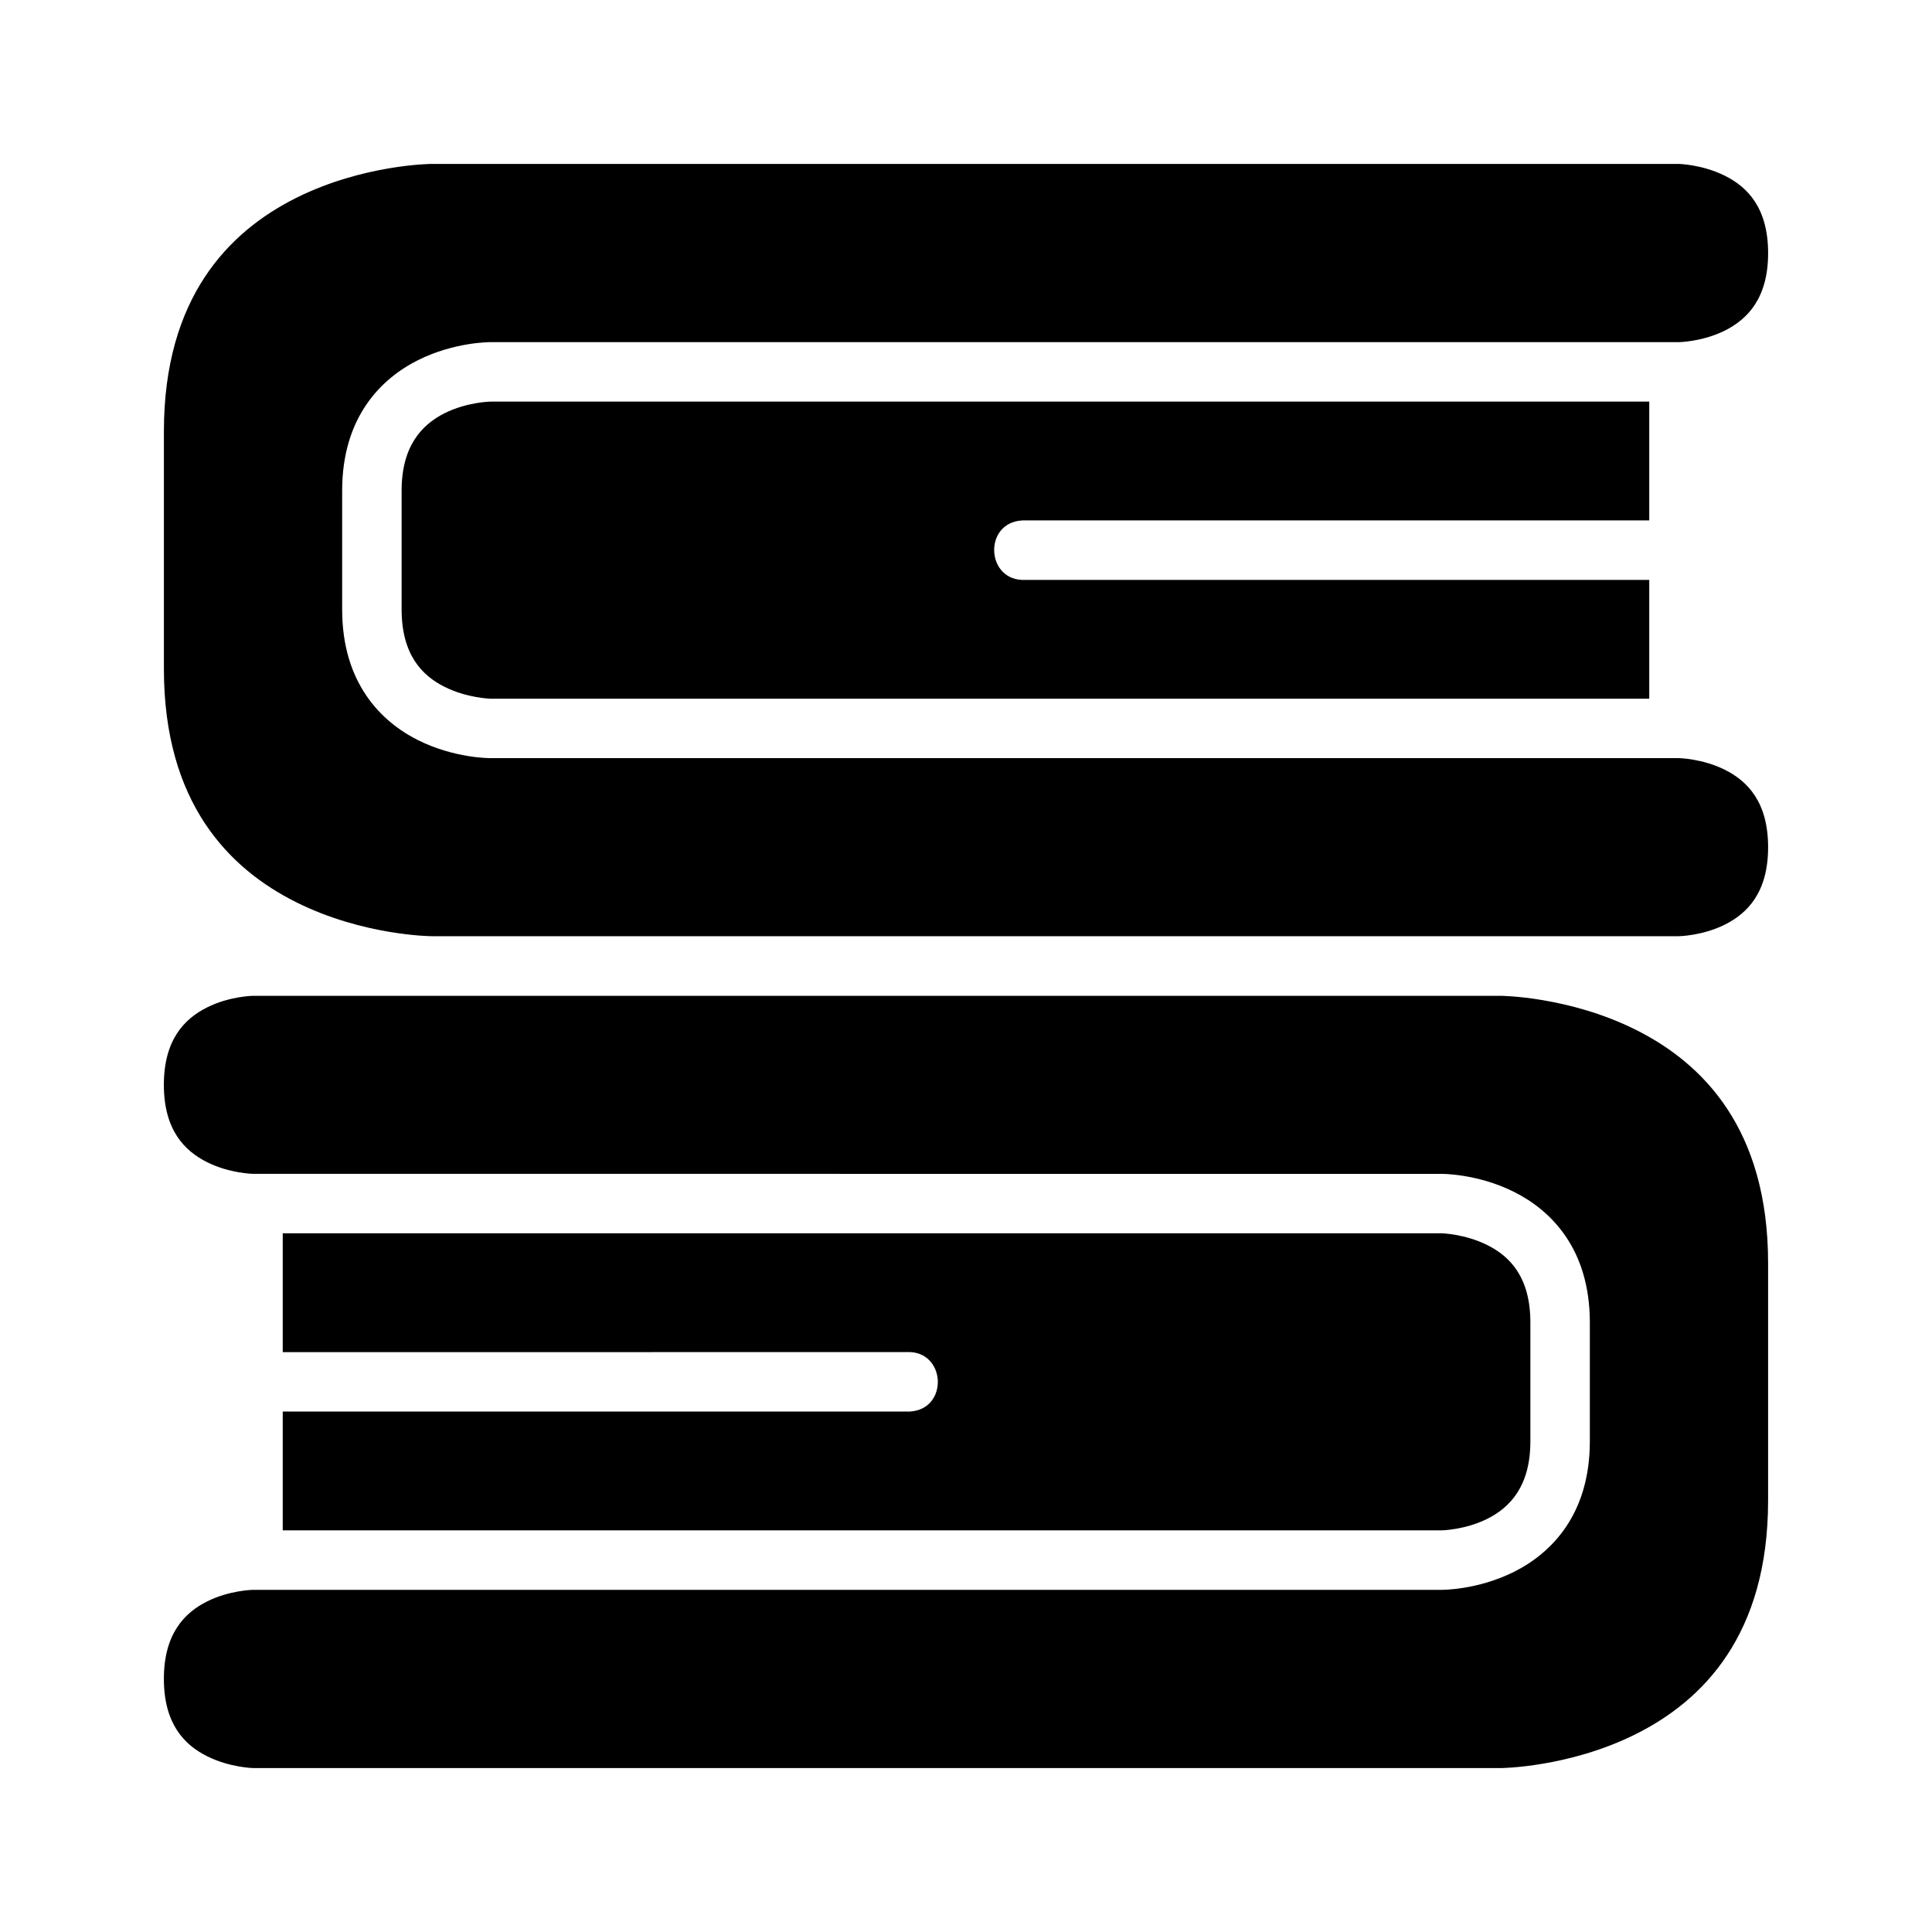
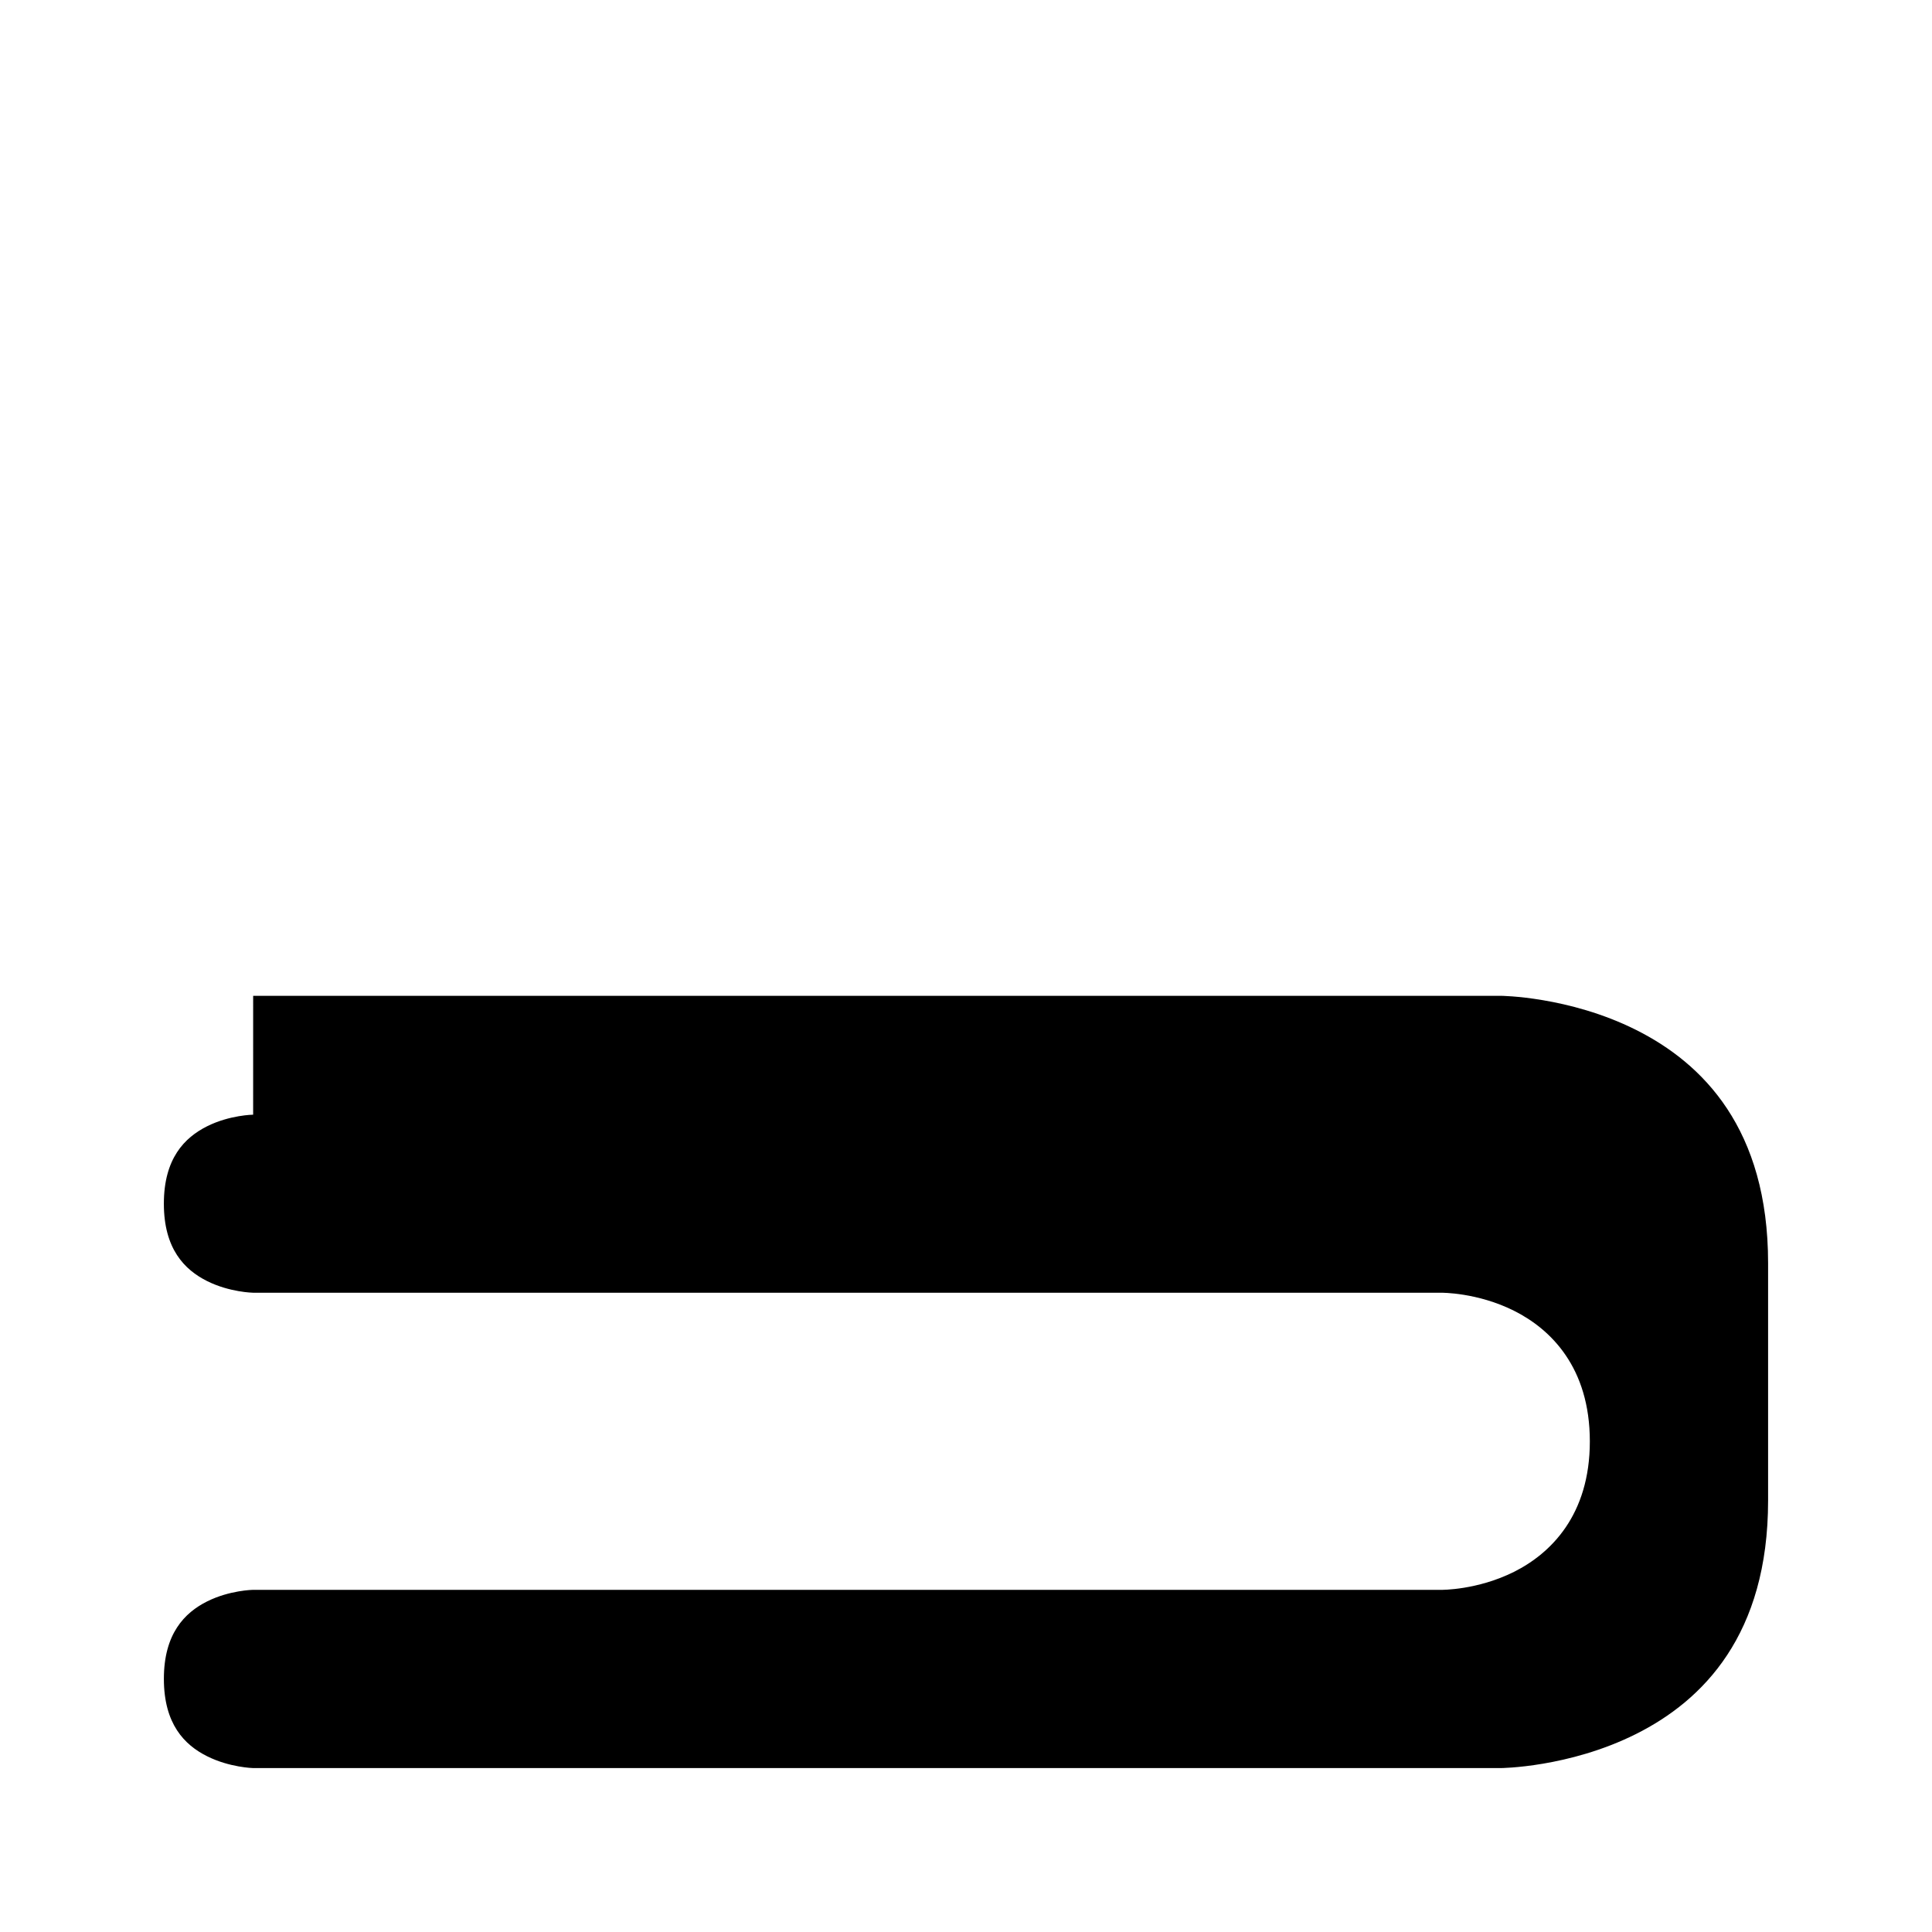
<svg xmlns="http://www.w3.org/2000/svg" fill="#000000" width="800px" height="800px" version="1.1" viewBox="144 144 512 512">
  <g>
-     <path d="m258.33 187.44h330.58s6.215 0.141 12.207 3.137c5.996 2.996 11.453 8.531 11.453 20.512 0 11.918-5.461 17.512-11.453 20.512-5.996 2.996-12.207 3.074-12.207 3.074h-314.89s-9.484-0.109-19.234 4.766-20.109 15.062-20.109 34.578v31.504c0 19.535 10.359 29.75 20.109 34.625s19.234 4.766 19.234 4.766h314.89s6.215 0.094 12.207 3.09c5.996 2.996 11.453 8.559 11.453 20.512s-5.461 17.512-11.453 20.512c-5.996 2.996-12.207 3.074-12.207 3.074h-330.58s-18.051-0.109-35.855-9.012c-17.801-8.902-35.039-26.289-35.039-61.824v-62.93c0-35.547 17.238-52.984 35.039-61.883 17.805-8.902 35.855-9.012 35.855-9.012z" />
-     <path d="m274.02 250.43h307.05v31.488h-165.31c-0.27-0.016-0.543-0.016-0.816 0-10.496 0.543-9.684 16.301 0.816 15.758h165.31v31.488h-307.05s-6.199-0.141-12.191-3.137c-5.996-2.996-11.395-8.562-11.395-20.508v-31.504c0-11.859 5.398-17.512 11.395-20.512 5.992-2.996 12.191-3.074 12.191-3.074z" />
-     <path d="m211.09 407.9h330.58s18.051 0.109 35.855 9.012c17.801 8.902 35.039 26.289 35.039 61.824v62.93c0 35.547-17.238 52.984-35.039 61.883-17.801 8.902-35.855 9.012-35.855 9.012l-330.58-0.004s-6.215-0.137-12.207-3.137c-5.996-2.996-11.453-8.531-11.453-20.512 0-11.918 5.461-17.512 11.453-20.512 5.996-2.996 12.207-3.074 12.207-3.074l314.89 0.004s9.484 0.109 19.234-4.766 20.109-15.062 20.109-34.578v-31.504c0-19.586-10.359-29.75-20.109-34.625s-19.234-4.766-19.234-4.766l-314.89-0.004s-6.215-0.094-12.207-3.09c-5.996-2.996-11.457-8.559-11.457-20.508 0-11.953 5.461-17.512 11.453-20.512 5.996-2.996 12.207-3.074 12.207-3.074z" />
-     <path d="m218.93 470.83h307.05s6.199 0.137 12.191 3.137c5.996 2.996 11.395 8.52 11.395 20.508v31.504c0 11.859-5.398 17.512-11.395 20.512-5.992 2.996-12.191 3.074-12.191 3.074h-307.05v-31.488h165.31c0.27 0.016 0.543 0.016 0.816 0 10.496-0.543 9.684-16.301-0.816-15.758l-165.31 0.016z" />
+     <path d="m211.09 407.9h330.58s18.051 0.109 35.855 9.012c17.801 8.902 35.039 26.289 35.039 61.824v62.93c0 35.547-17.238 52.984-35.039 61.883-17.801 8.902-35.855 9.012-35.855 9.012l-330.58-0.004s-6.215-0.137-12.207-3.137c-5.996-2.996-11.453-8.531-11.453-20.512 0-11.918 5.461-17.512 11.453-20.512 5.996-2.996 12.207-3.074 12.207-3.074l314.89 0.004s9.484 0.109 19.234-4.766 20.109-15.062 20.109-34.578c0-19.586-10.359-29.75-20.109-34.625s-19.234-4.766-19.234-4.766l-314.89-0.004s-6.215-0.094-12.207-3.09c-5.996-2.996-11.457-8.559-11.457-20.508 0-11.953 5.461-17.512 11.453-20.512 5.996-2.996 12.207-3.074 12.207-3.074z" />
  </g>
</svg>